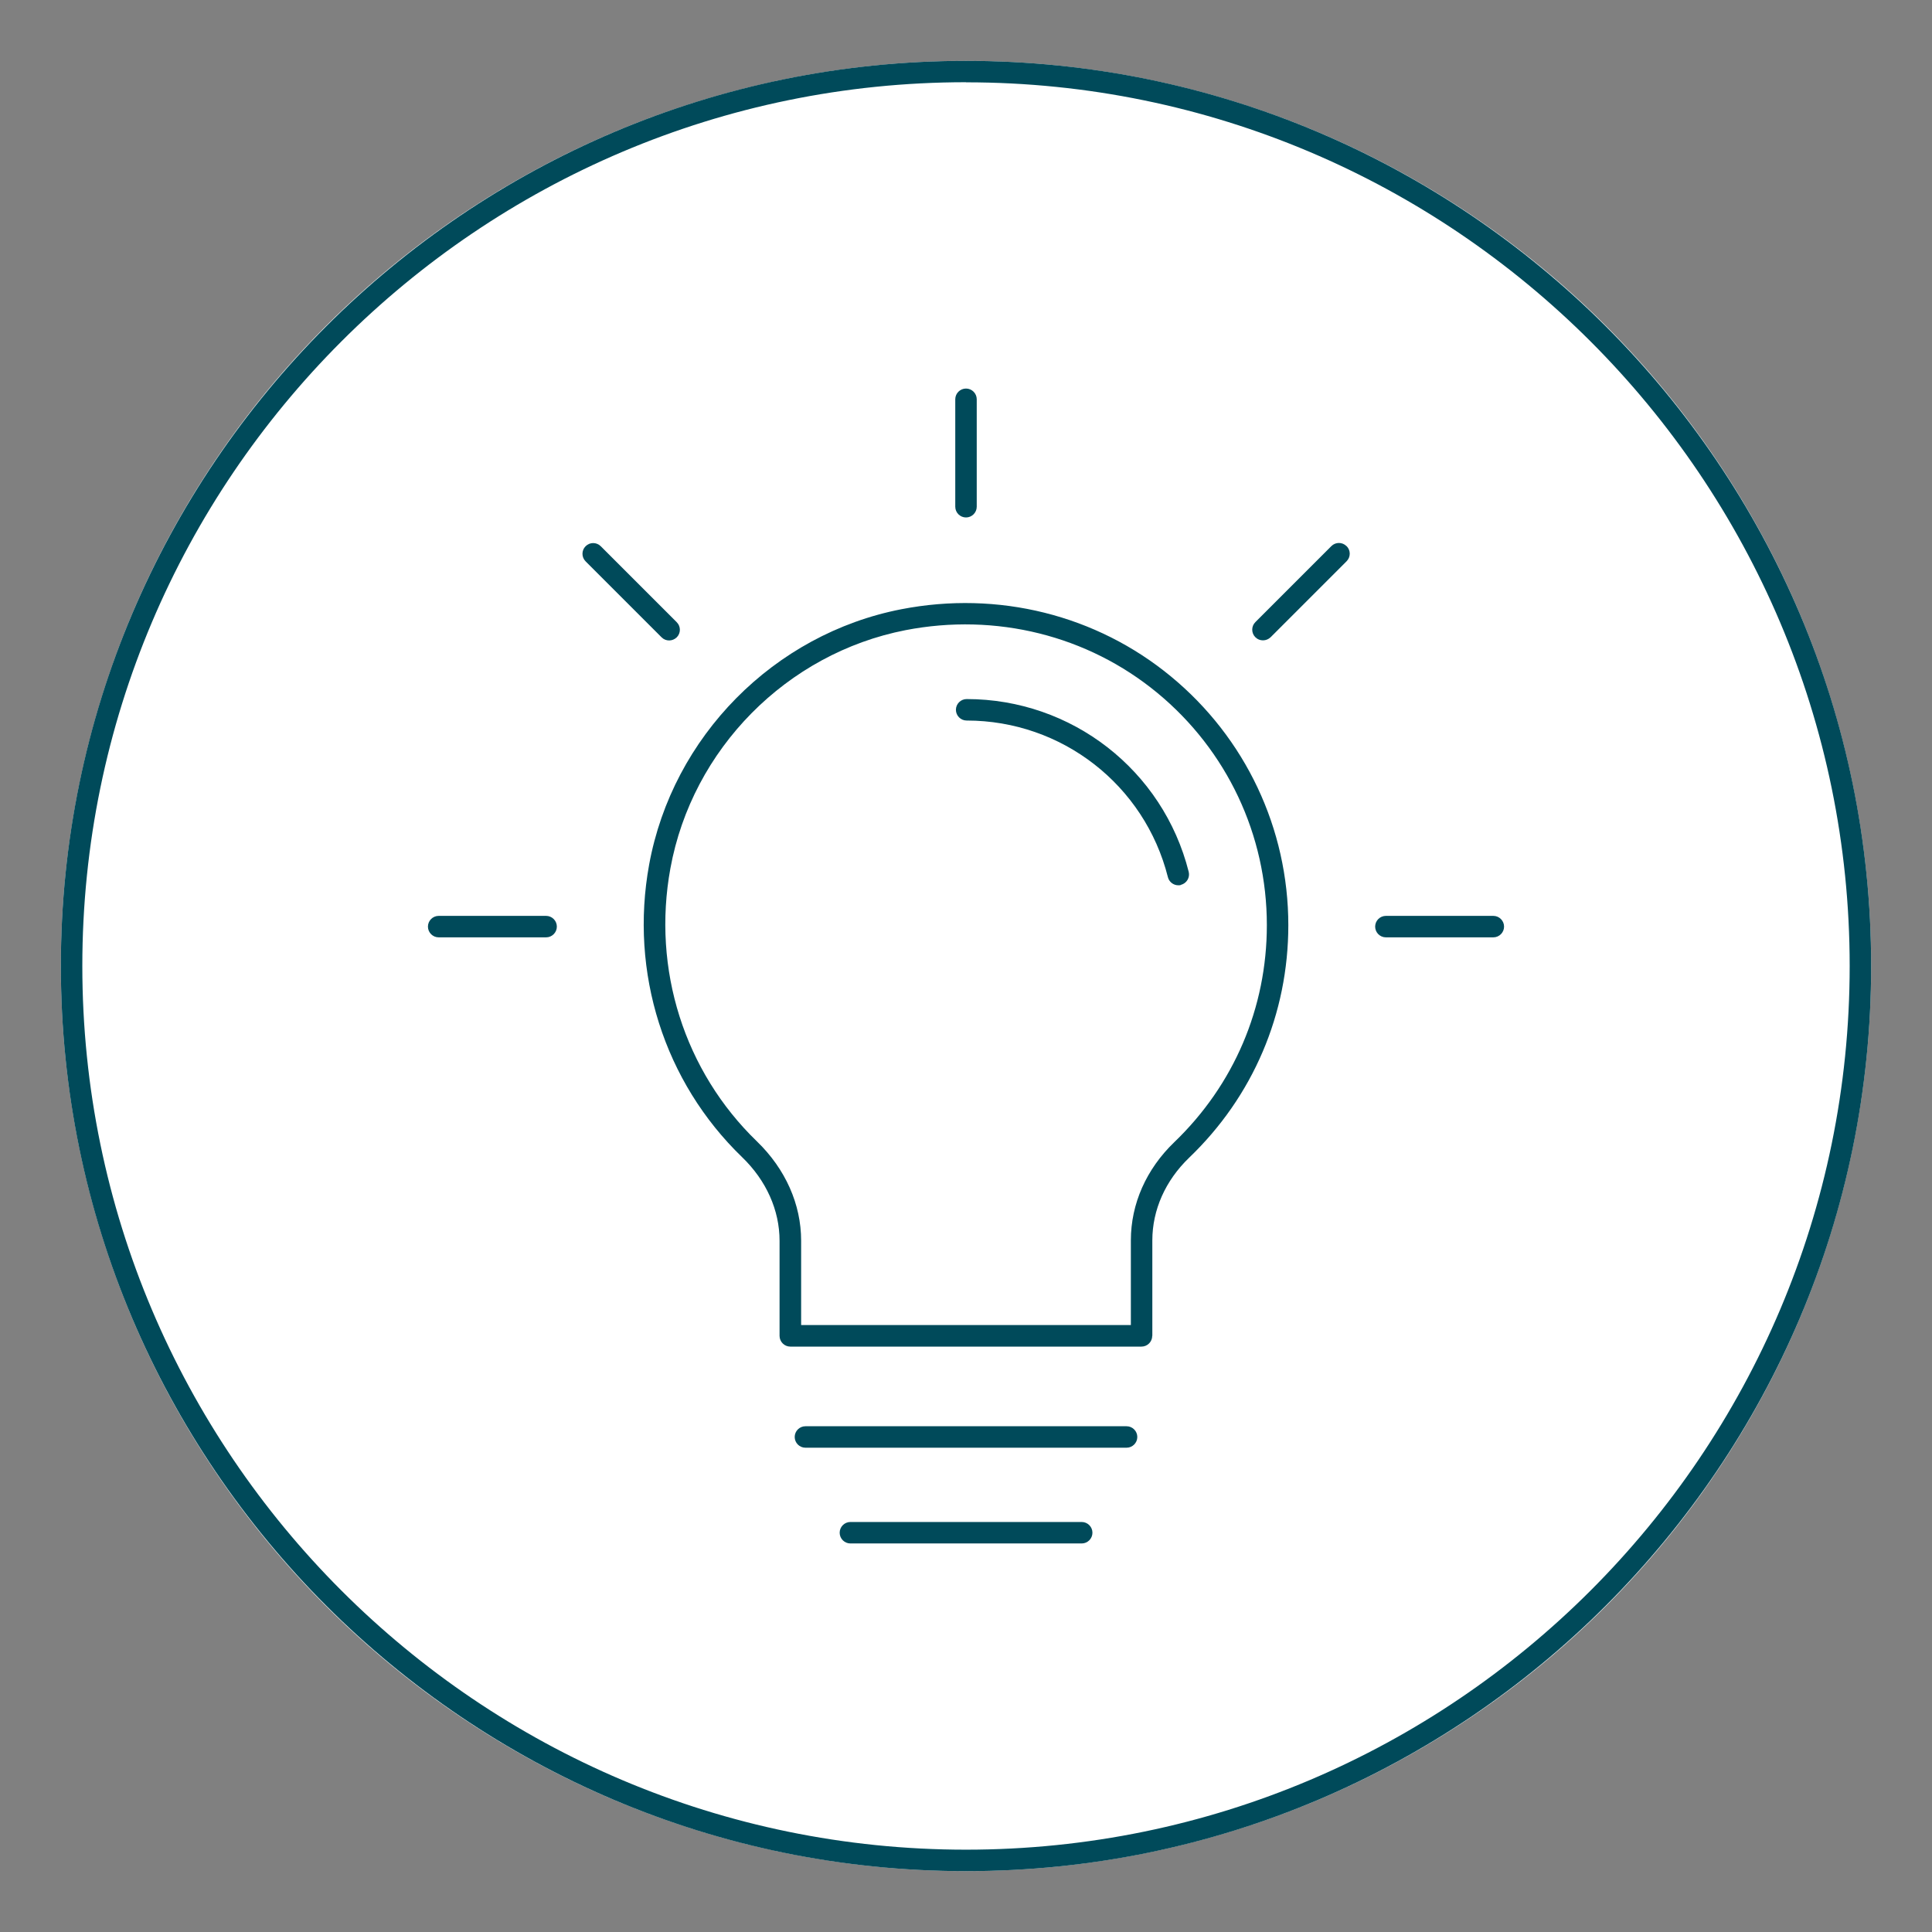
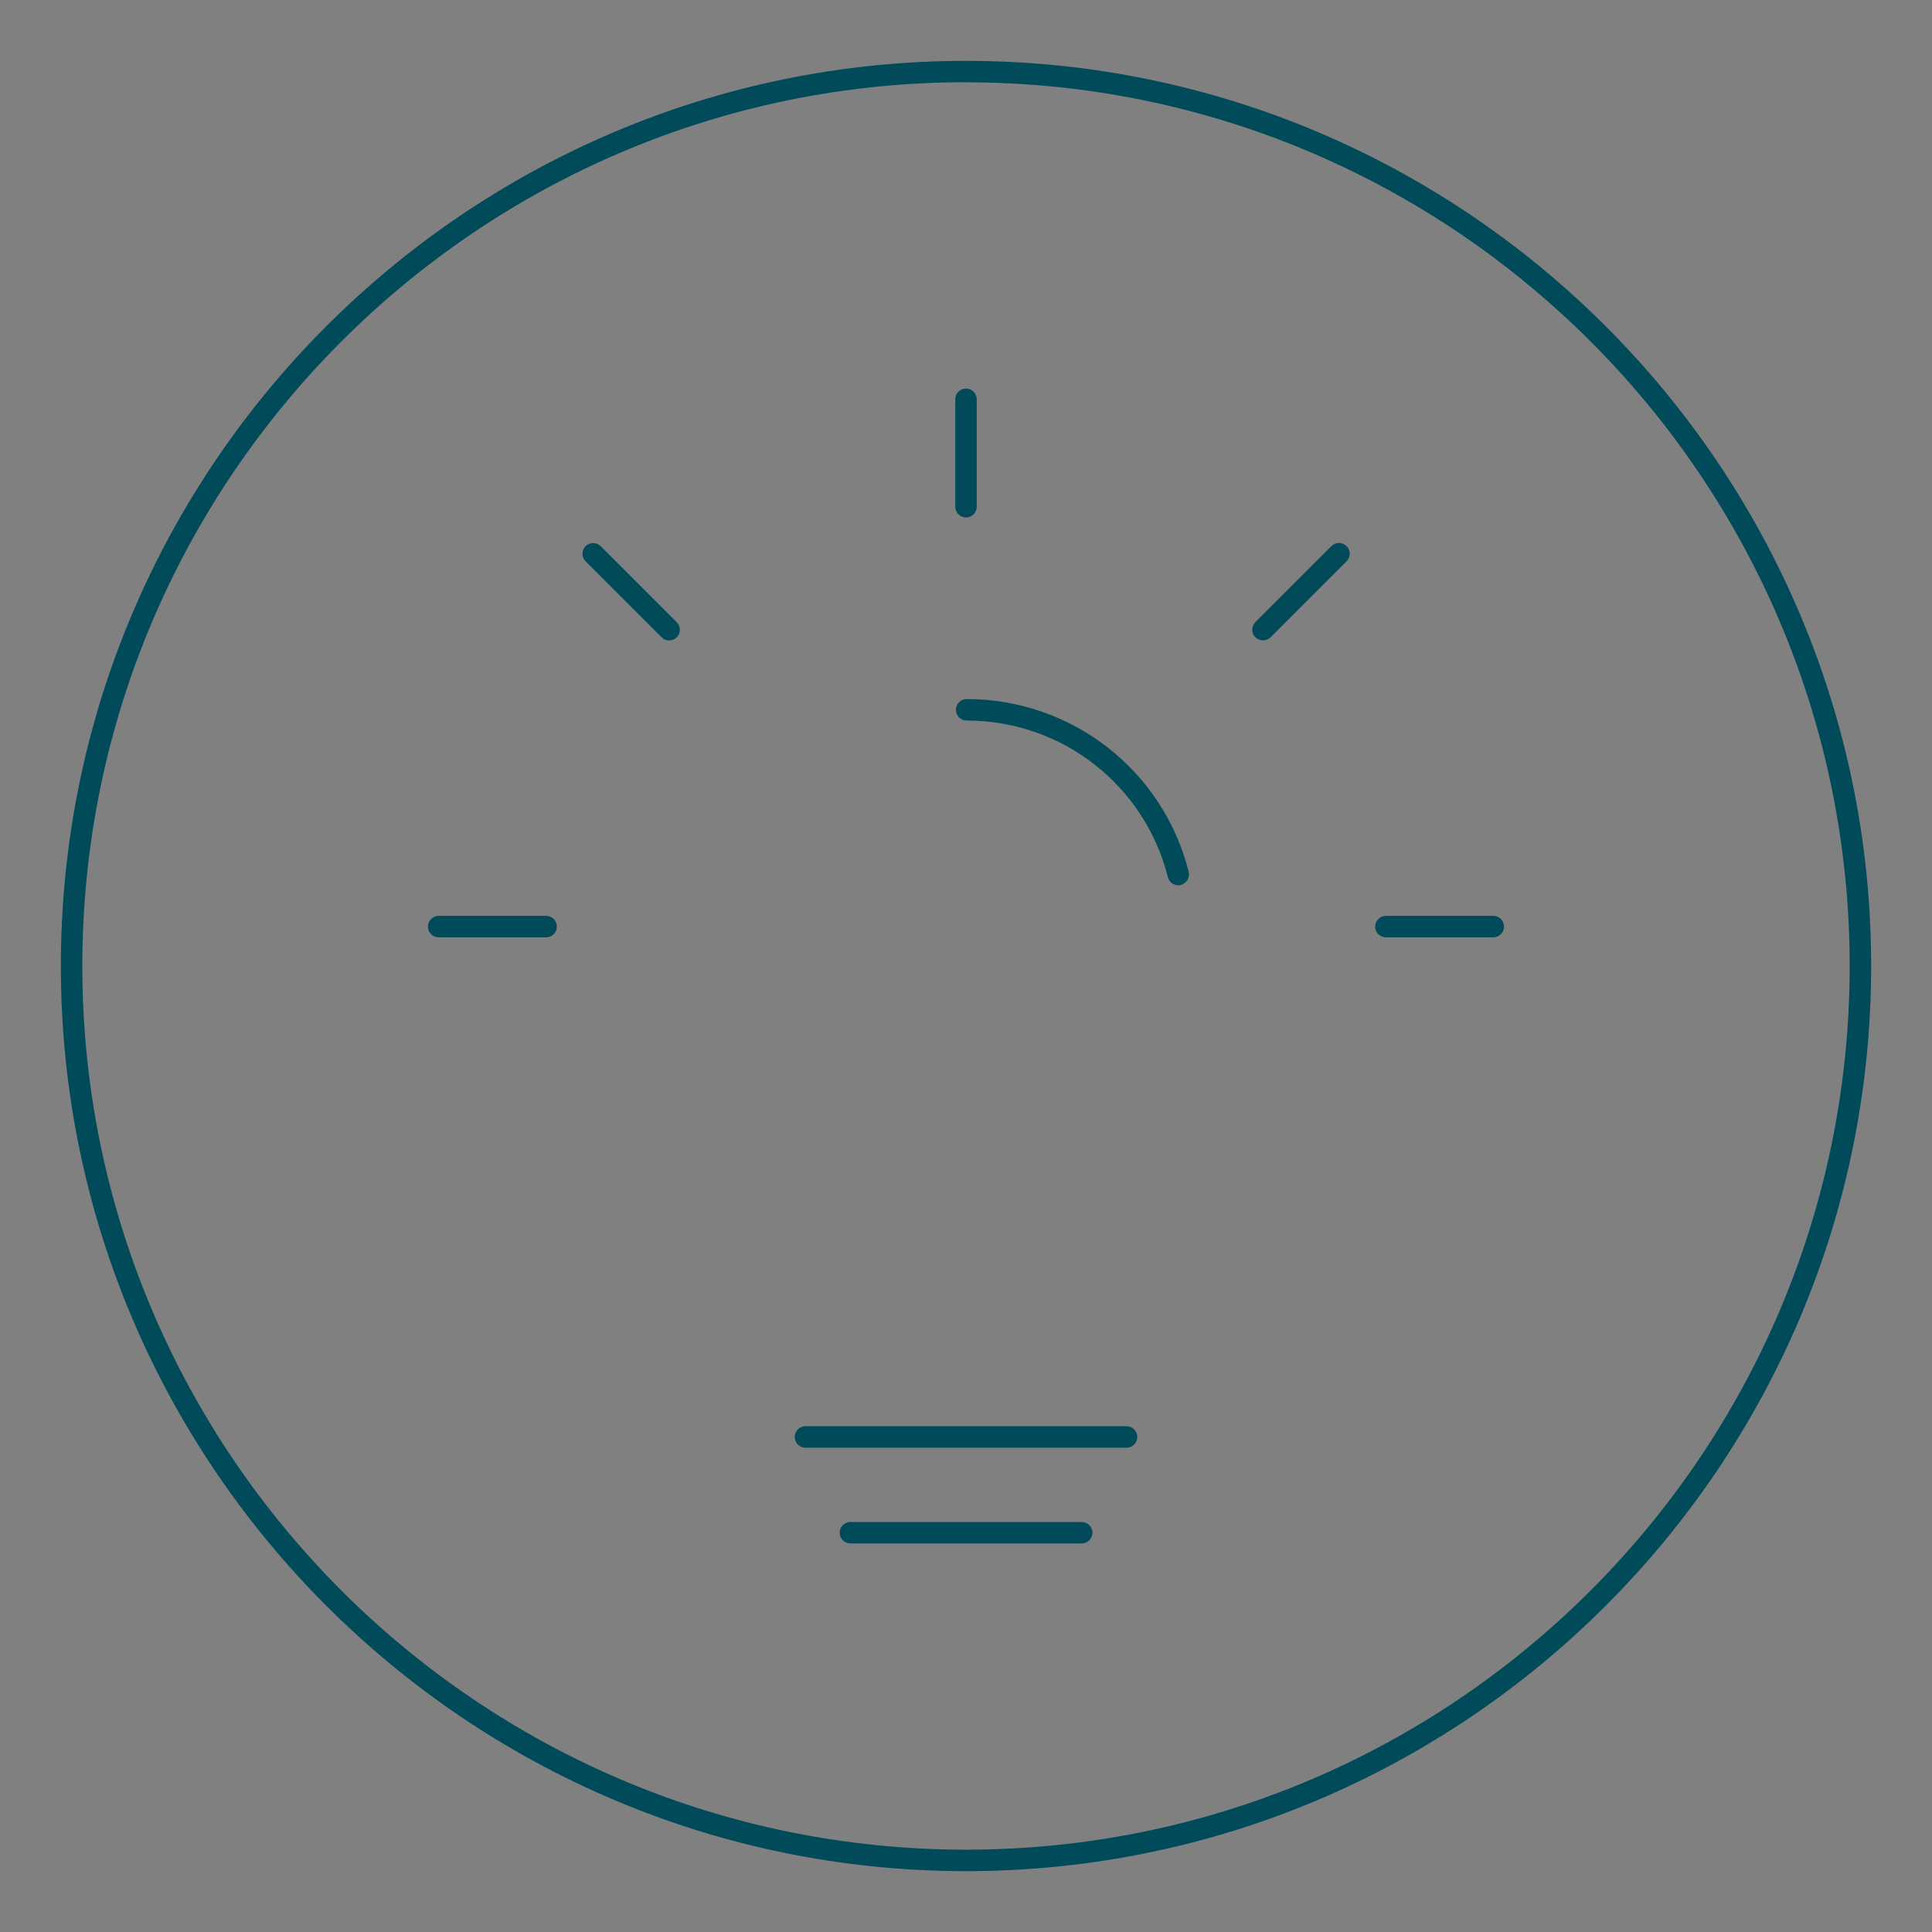
<svg xmlns="http://www.w3.org/2000/svg" width="180" height="180" viewBox="0 0 180 180">
  <rect x="0" y="0" width="180" height="180" fill="#808080" stroke="none" />
  <defs>
    <style>.cls-1{fill:#004a5a;}.cls-2{fill:#fff;}</style>
  </defs>
  <g id="weißer_Kreis">
-     <circle class="cls-2" cx="90" cy="90" r="84.33" />
-   </g>
+     </g>
  <g id="Kreis">
    <path class="cls-1" d="M90,174.33c-46.5,0-84.33-37.83-84.33-84.33S43.5,5.67,90,5.67s84.33,37.83,84.33,84.33-37.83,84.33-84.33,84.33Zm0-166.67C44.6,7.67,7.67,44.6,7.67,90s36.93,82.33,82.33,82.33,82.33-36.93,82.33-82.33S135.4,7.67,90,7.67Z" />
  </g>
  <g id="Icons">
-     <path class="cls-1" d="M107.36,124.45v-8.88c0-2.85,1.22-5.58,3.42-7.7,5.97-5.72,9.25-13.42,9.25-21.67,0-9-3.99-17.45-10.94-23.18-6.95-5.73-16.1-8.01-25.11-6.26-11.88,2.31-21.32,11.87-23.5,23.79-1.84,10.06,1.4,20.25,8.66,27.26,2.25,2.17,3.49,4.94,3.49,7.79v8.86c0,.55,.45,1,1,1h32.72c.55,0,1-.45,1-1Zm-2-1h-30.72v-7.86c0-3.39-1.46-6.67-4.1-9.23-6.78-6.54-9.8-16.06-8.08-25.46,2.03-11.12,10.84-20.03,21.91-22.19,8.42-1.63,16.96,.49,23.45,5.84,6.49,5.35,10.21,13.24,10.21,21.64,0,7.71-3.07,14.89-8.63,20.23-2.6,2.5-4.04,5.74-4.04,9.14v7.88Z" />
    <path class="cls-1" d="M105.96,133.88c0-.55-.45-1-1-1h-29.92c-.55,0-1,.45-1,1s.45,1,1,1h29.92c.55,0,1-.45,1-1Z" />
    <path class="cls-1" d="M79.23,141.8c-.55,0-1,.45-1,1s.45,1,1,1h21.55c.55,0,1-.45,1-1s-.45-1-1-1h-21.55Z" />
    <path class="cls-1" d="M110.02,82.44c.54-.14,.86-.68,.73-1.21-2.39-9.48-10.9-16.1-20.69-16.1-.55,0-1,.45-1,1s.45,1,1,1c8.87,0,16.58,6,18.75,14.59,.11,.45,.52,.76,.97,.76,.08,0,.16,0,.25-.03Z" />
    <path class="cls-1" d="M91,47.21v-10.01c0-.55-.45-1-1-1s-1,.45-1,1v10.01c0,.55,.45,1,1,1s1-.45,1-1Z" />
    <path class="cls-1" d="M62.34,59.67c.26,0,.51-.1,.71-.29,.39-.39,.39-1.02,0-1.41l-7.08-7.08c-.39-.39-1.02-.39-1.41,0s-.39,1.02,0,1.41l7.08,7.08c.2,.2,.45,.29,.71,.29Z" />
    <path class="cls-1" d="M50.88,85.33h-10.01c-.55,0-1,.45-1,1s.45,1,1,1h10.01c.55,0,1-.45,1-1s-.45-1-1-1Z" />
    <path class="cls-1" d="M125.45,50.88c-.39-.39-1.02-.39-1.41,0l-7.08,7.08c-.39,.39-.39,1.02,0,1.41,.2,.2,.45,.29,.71,.29s.51-.1,.71-.29l7.08-7.08c.39-.39,.39-1.02,0-1.41Z" />
    <path class="cls-1" d="M129.12,85.33c-.55,0-1,.45-1,1s.45,1,1,1h10.01c.55,0,1-.45,1-1s-.45-1-1-1h-10.01Z" />
  </g>
</svg>